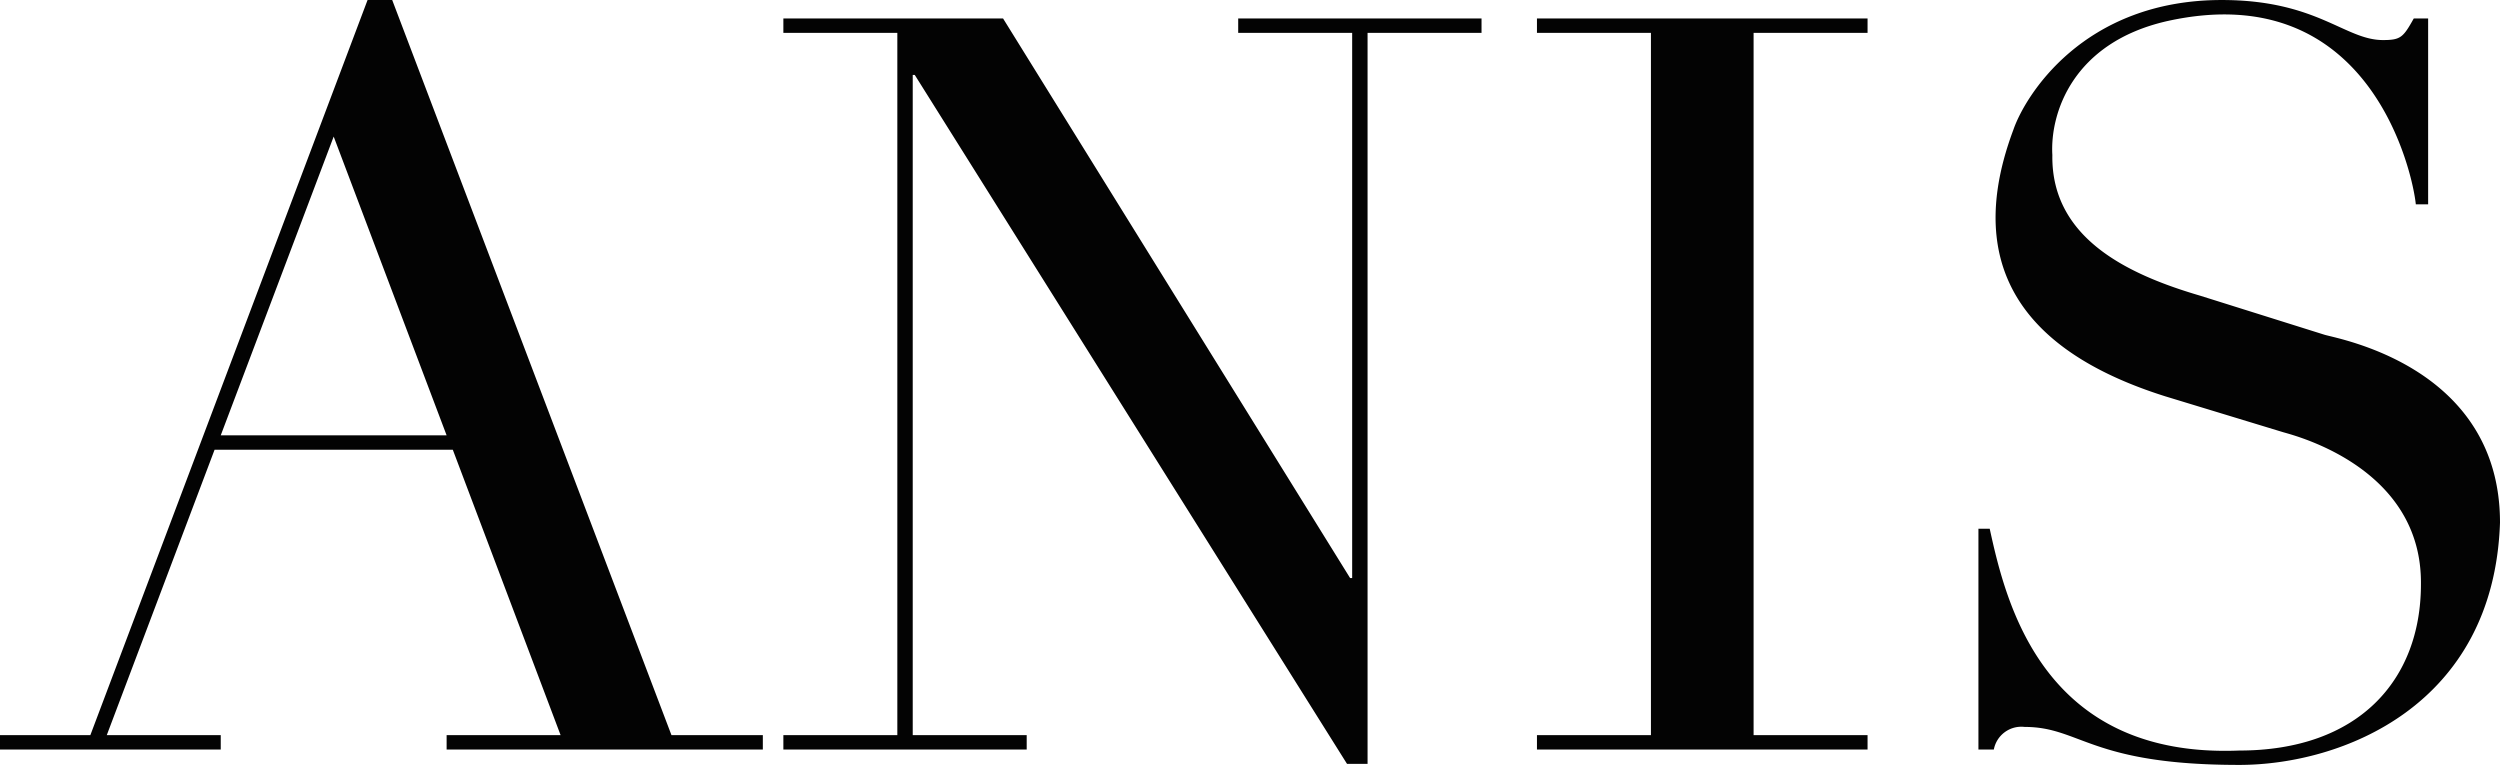
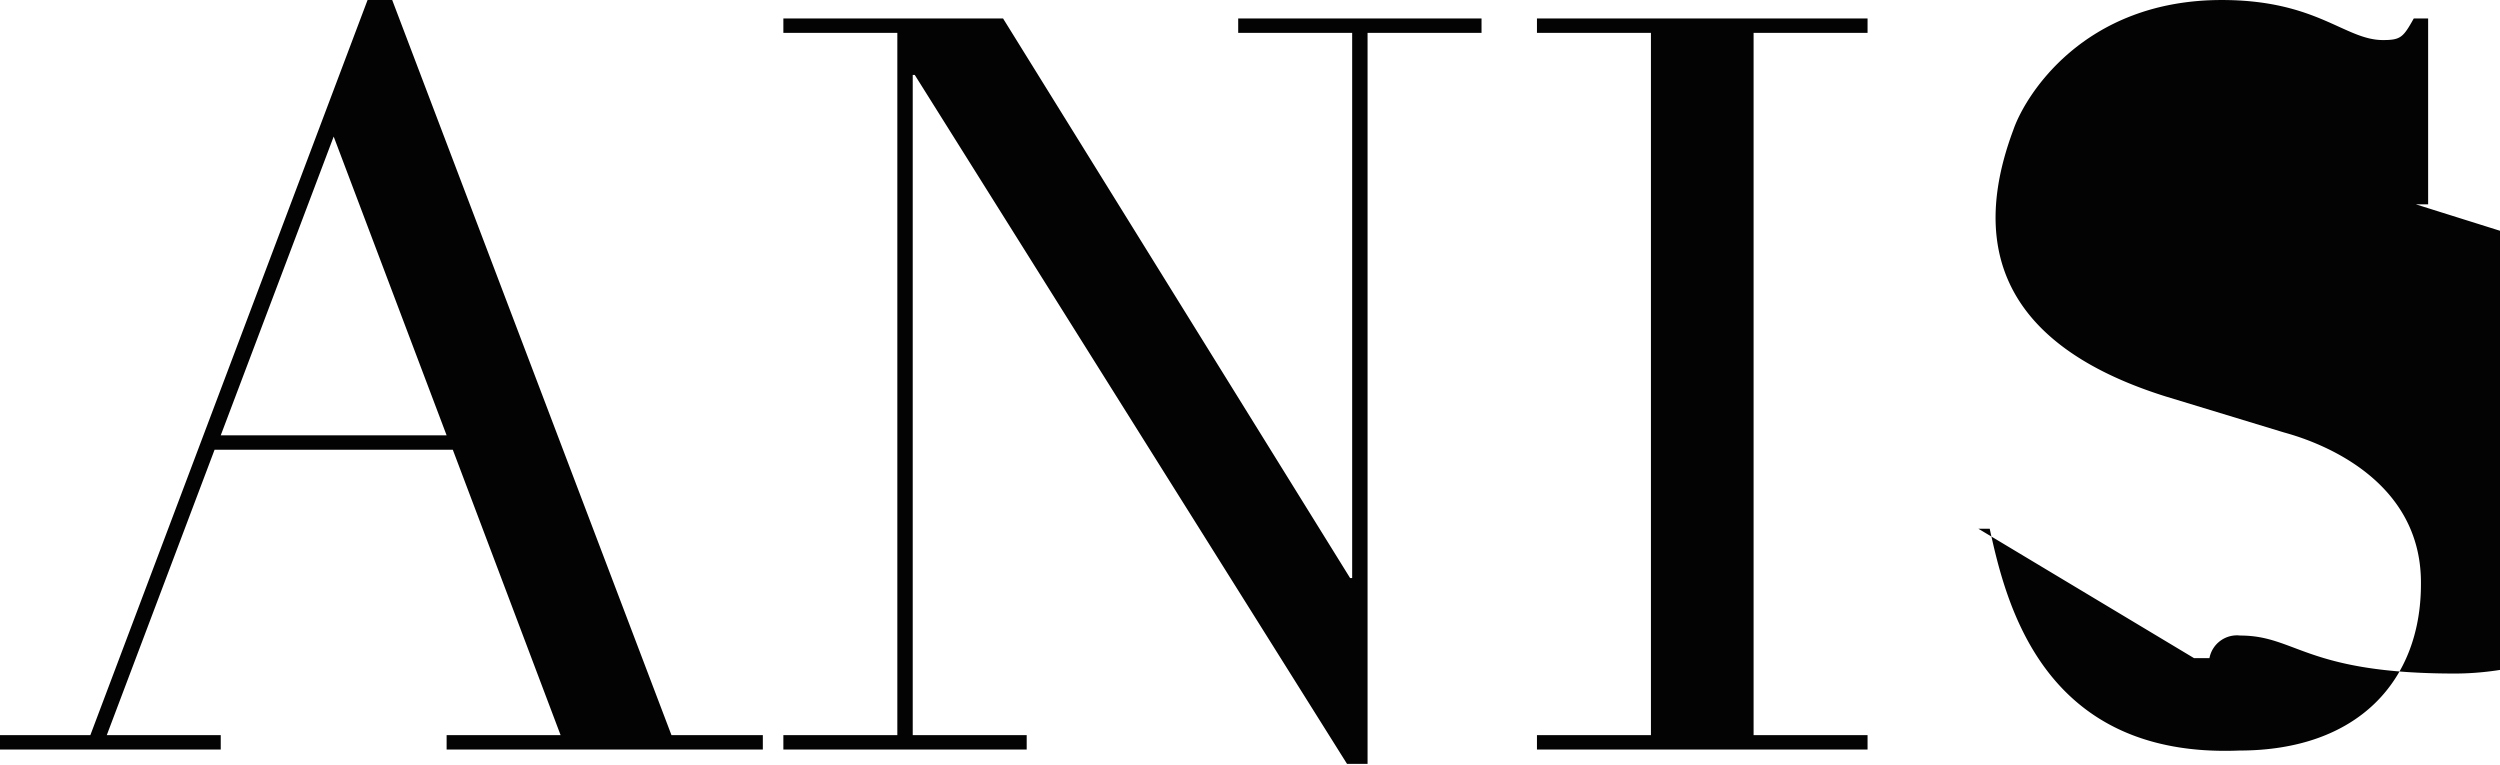
<svg xmlns="http://www.w3.org/2000/svg" viewBox="0 0 175.317 53.64">
-   <path fill="#030303" d="M35.84 90.293h6.336l19.44-51.552h1.728l19.584 51.552h6.407v1.008H67.16v-1.008h7.993l-7.56-20.016H50.888l-7.56 20.016h7.992v1.008H35.84zm23.4-41.976l-7.92 20.952h15.84zM90.775 90.293h7.992V41.045h-7.992v-1.008h15.408l24.336 39.24h.144V41.045h-7.992v-1.008h17.064v1.008h-7.992v51.264h-1.44L99.991 43.997h-.144v46.296h7.992v1.008H90.775zM143.622 90.293h7.993V41.045h-7.993v-1.008h23.184v1.008h-7.992v49.248h7.992v1.008h-23.184zM174.581 75.82h.792c1.143 5.243 3.748 16.106 17.496 15.553 8.338 0 12.744-4.906 12.744-11.664.083-8.095-8.64-10.368-9.648-10.656l-8.28-2.52c-7.262-2.29-14.97-7.162-10.656-18.684.792-2.321 4.865-9.108 14.616-9.108 6.684 0 8.624 2.808 11.304 2.808 1.25 0 1.417-.19 2.16-1.512h1.008v13.032h-.864c-.193-2.04-3.11-16.017-17.424-12.852-6.637 1.504-8.236 6.463-8.064 9.396-.09 5.85 5.329 8.386 10.368 9.864l8.712 2.736c.911.288 12.312 2.209 12.312 13.176-.436 12.872-11.115 16.992-18.288 16.992-10.437 0-11.12-2.664-15.048-2.664a1.963 1.963 0 0 0-2.16 1.584h-1.08z" transform="translate(-35.84 -38.74)" />
+   <path fill="#030303" d="M35.84 90.293h6.336l19.44-51.552h1.728l19.584 51.552h6.407v1.008H67.16v-1.008h7.993l-7.56-20.016H50.888l-7.56 20.016h7.992v1.008H35.84zm23.4-41.976l-7.92 20.952h15.84zM90.775 90.293h7.992V41.045h-7.992v-1.008h15.408l24.336 39.24h.144V41.045h-7.992v-1.008h17.064v1.008h-7.992v51.264h-1.44L99.991 43.997h-.144v46.296h7.992v1.008H90.775zM143.622 90.293h7.993V41.045h-7.993v-1.008h23.184v1.008h-7.992v49.248h7.992v1.008h-23.184zM174.581 75.82h.792c1.143 5.243 3.748 16.106 17.496 15.553 8.338 0 12.744-4.906 12.744-11.664.083-8.095-8.64-10.368-9.648-10.656l-8.28-2.52c-7.262-2.29-14.97-7.162-10.656-18.684.792-2.321 4.865-9.108 14.616-9.108 6.684 0 8.624 2.808 11.304 2.808 1.25 0 1.417-.19 2.16-1.512h1.008v13.032h-.864l8.712 2.736c.911.288 12.312 2.209 12.312 13.176-.436 12.872-11.115 16.992-18.288 16.992-10.437 0-11.12-2.664-15.048-2.664a1.963 1.963 0 0 0-2.16 1.584h-1.08z" transform="translate(-35.84 -38.74)" />
</svg>